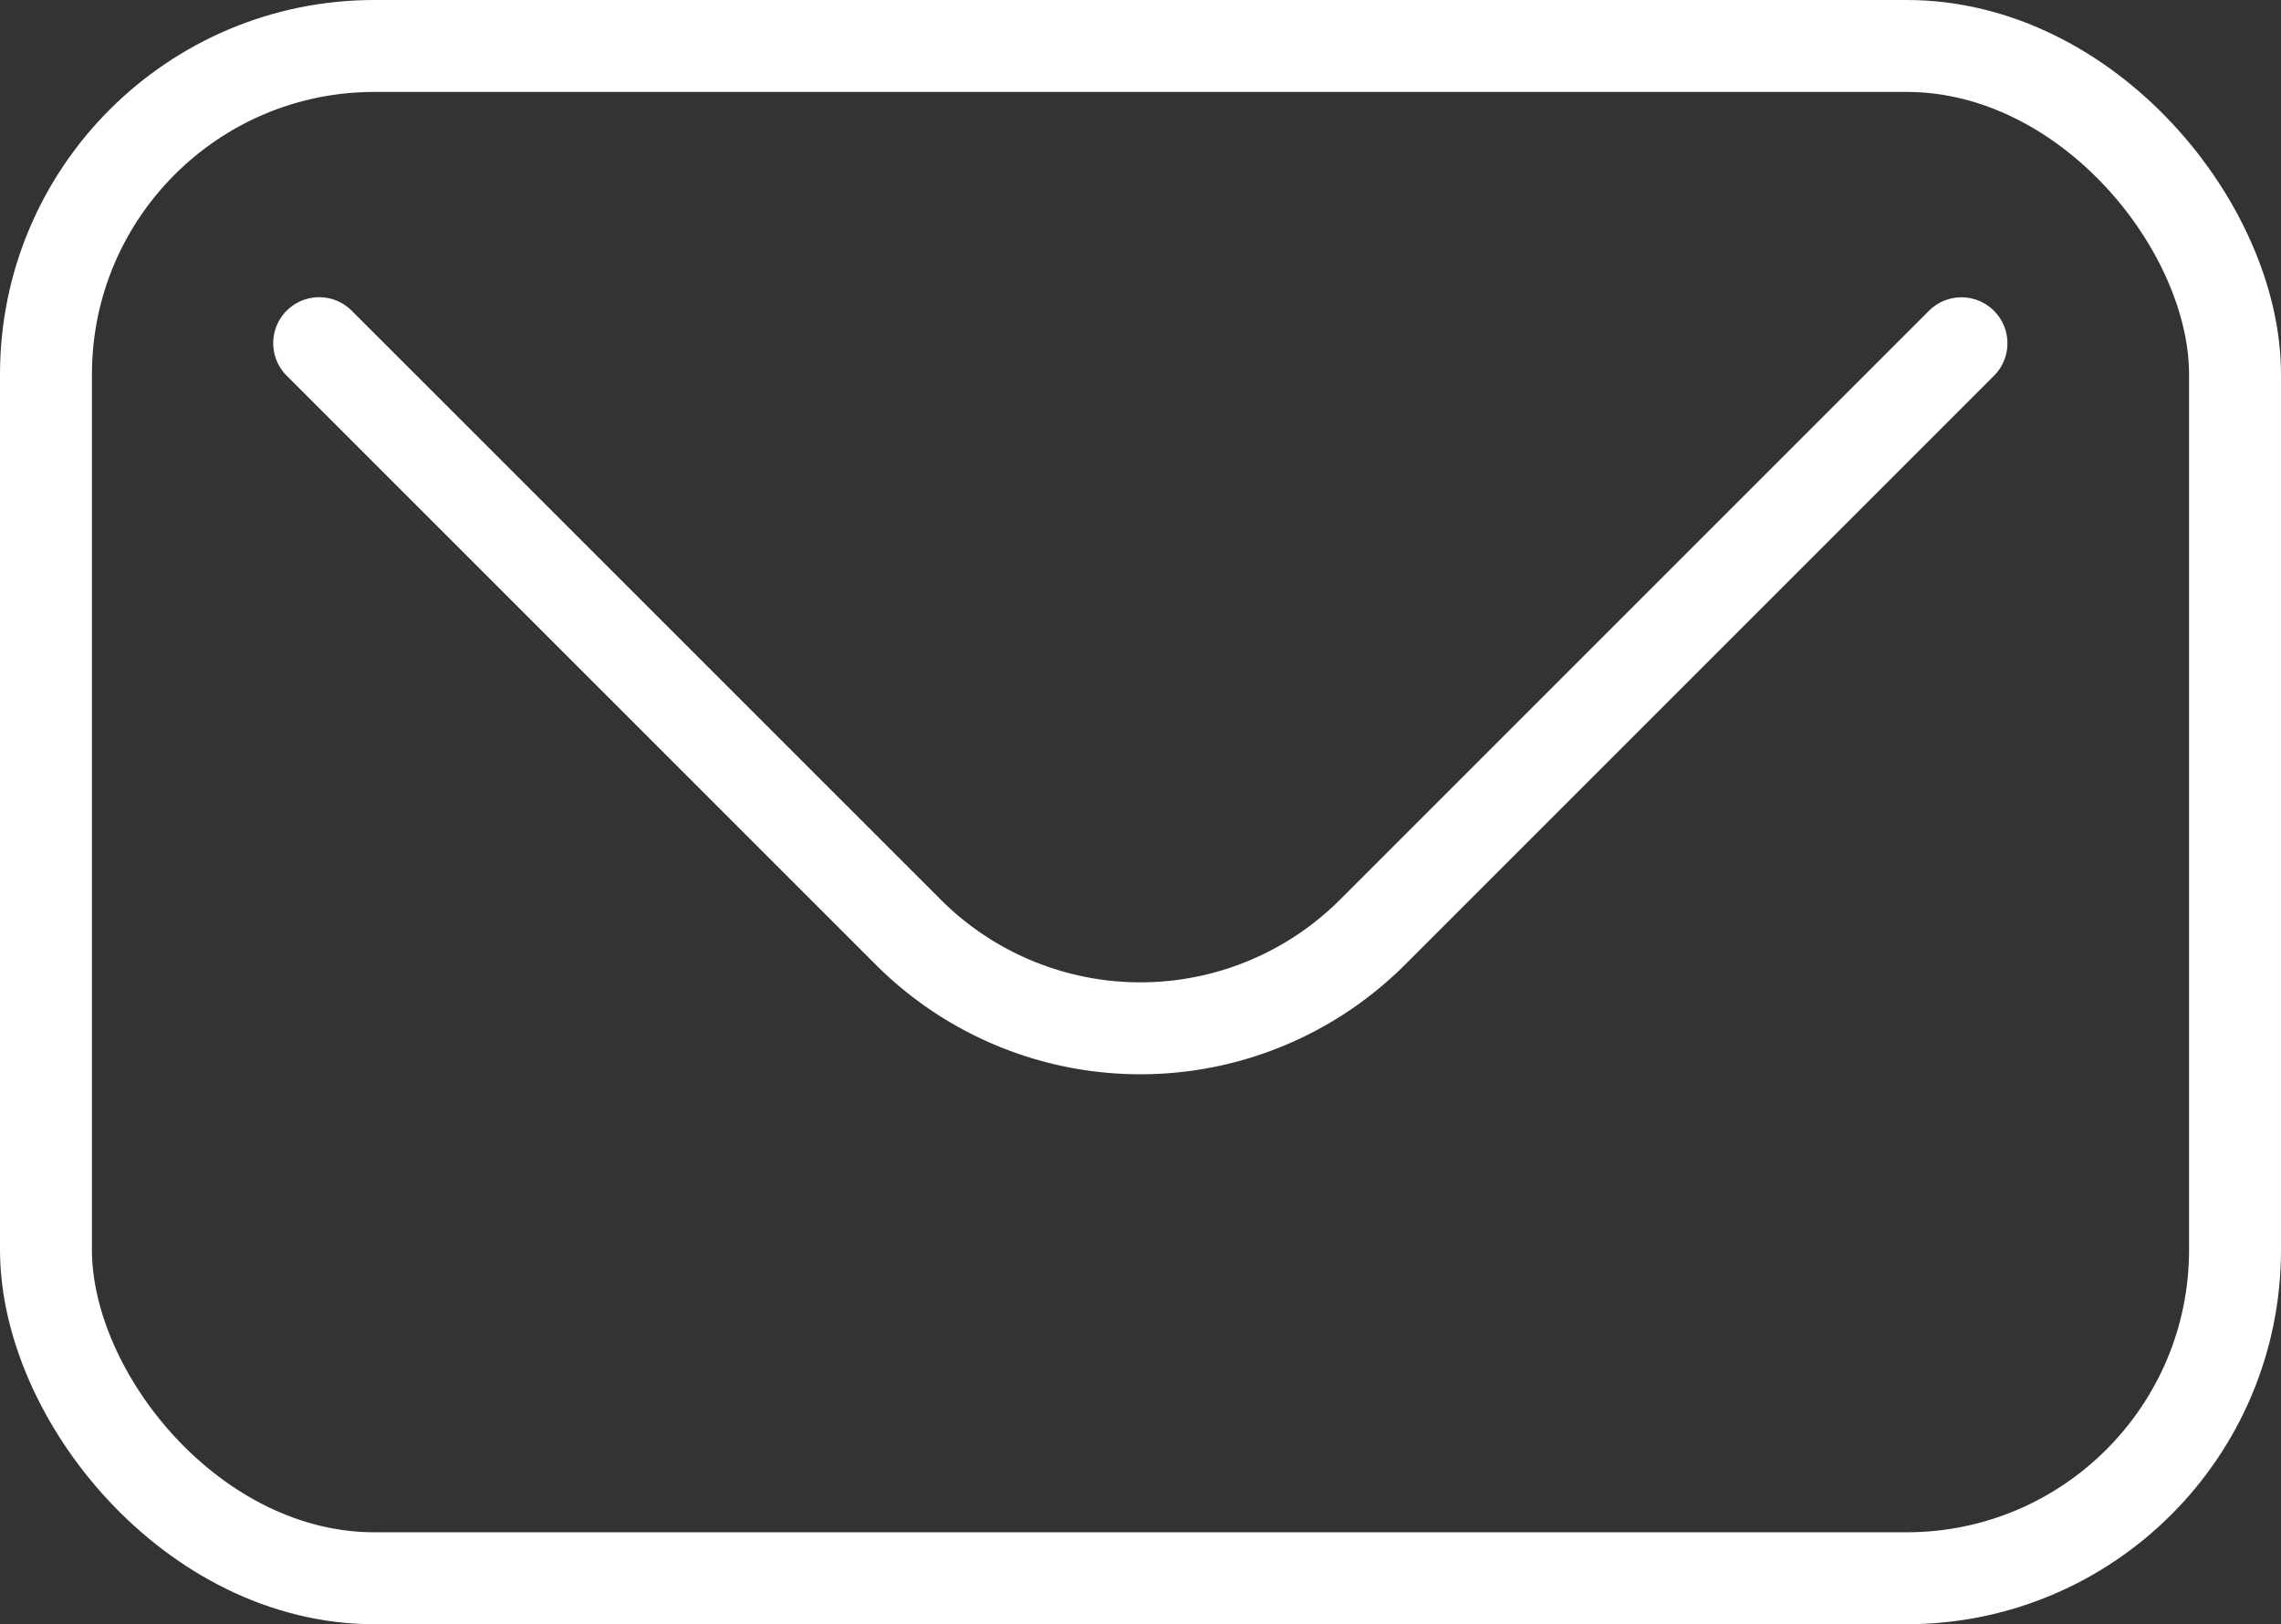
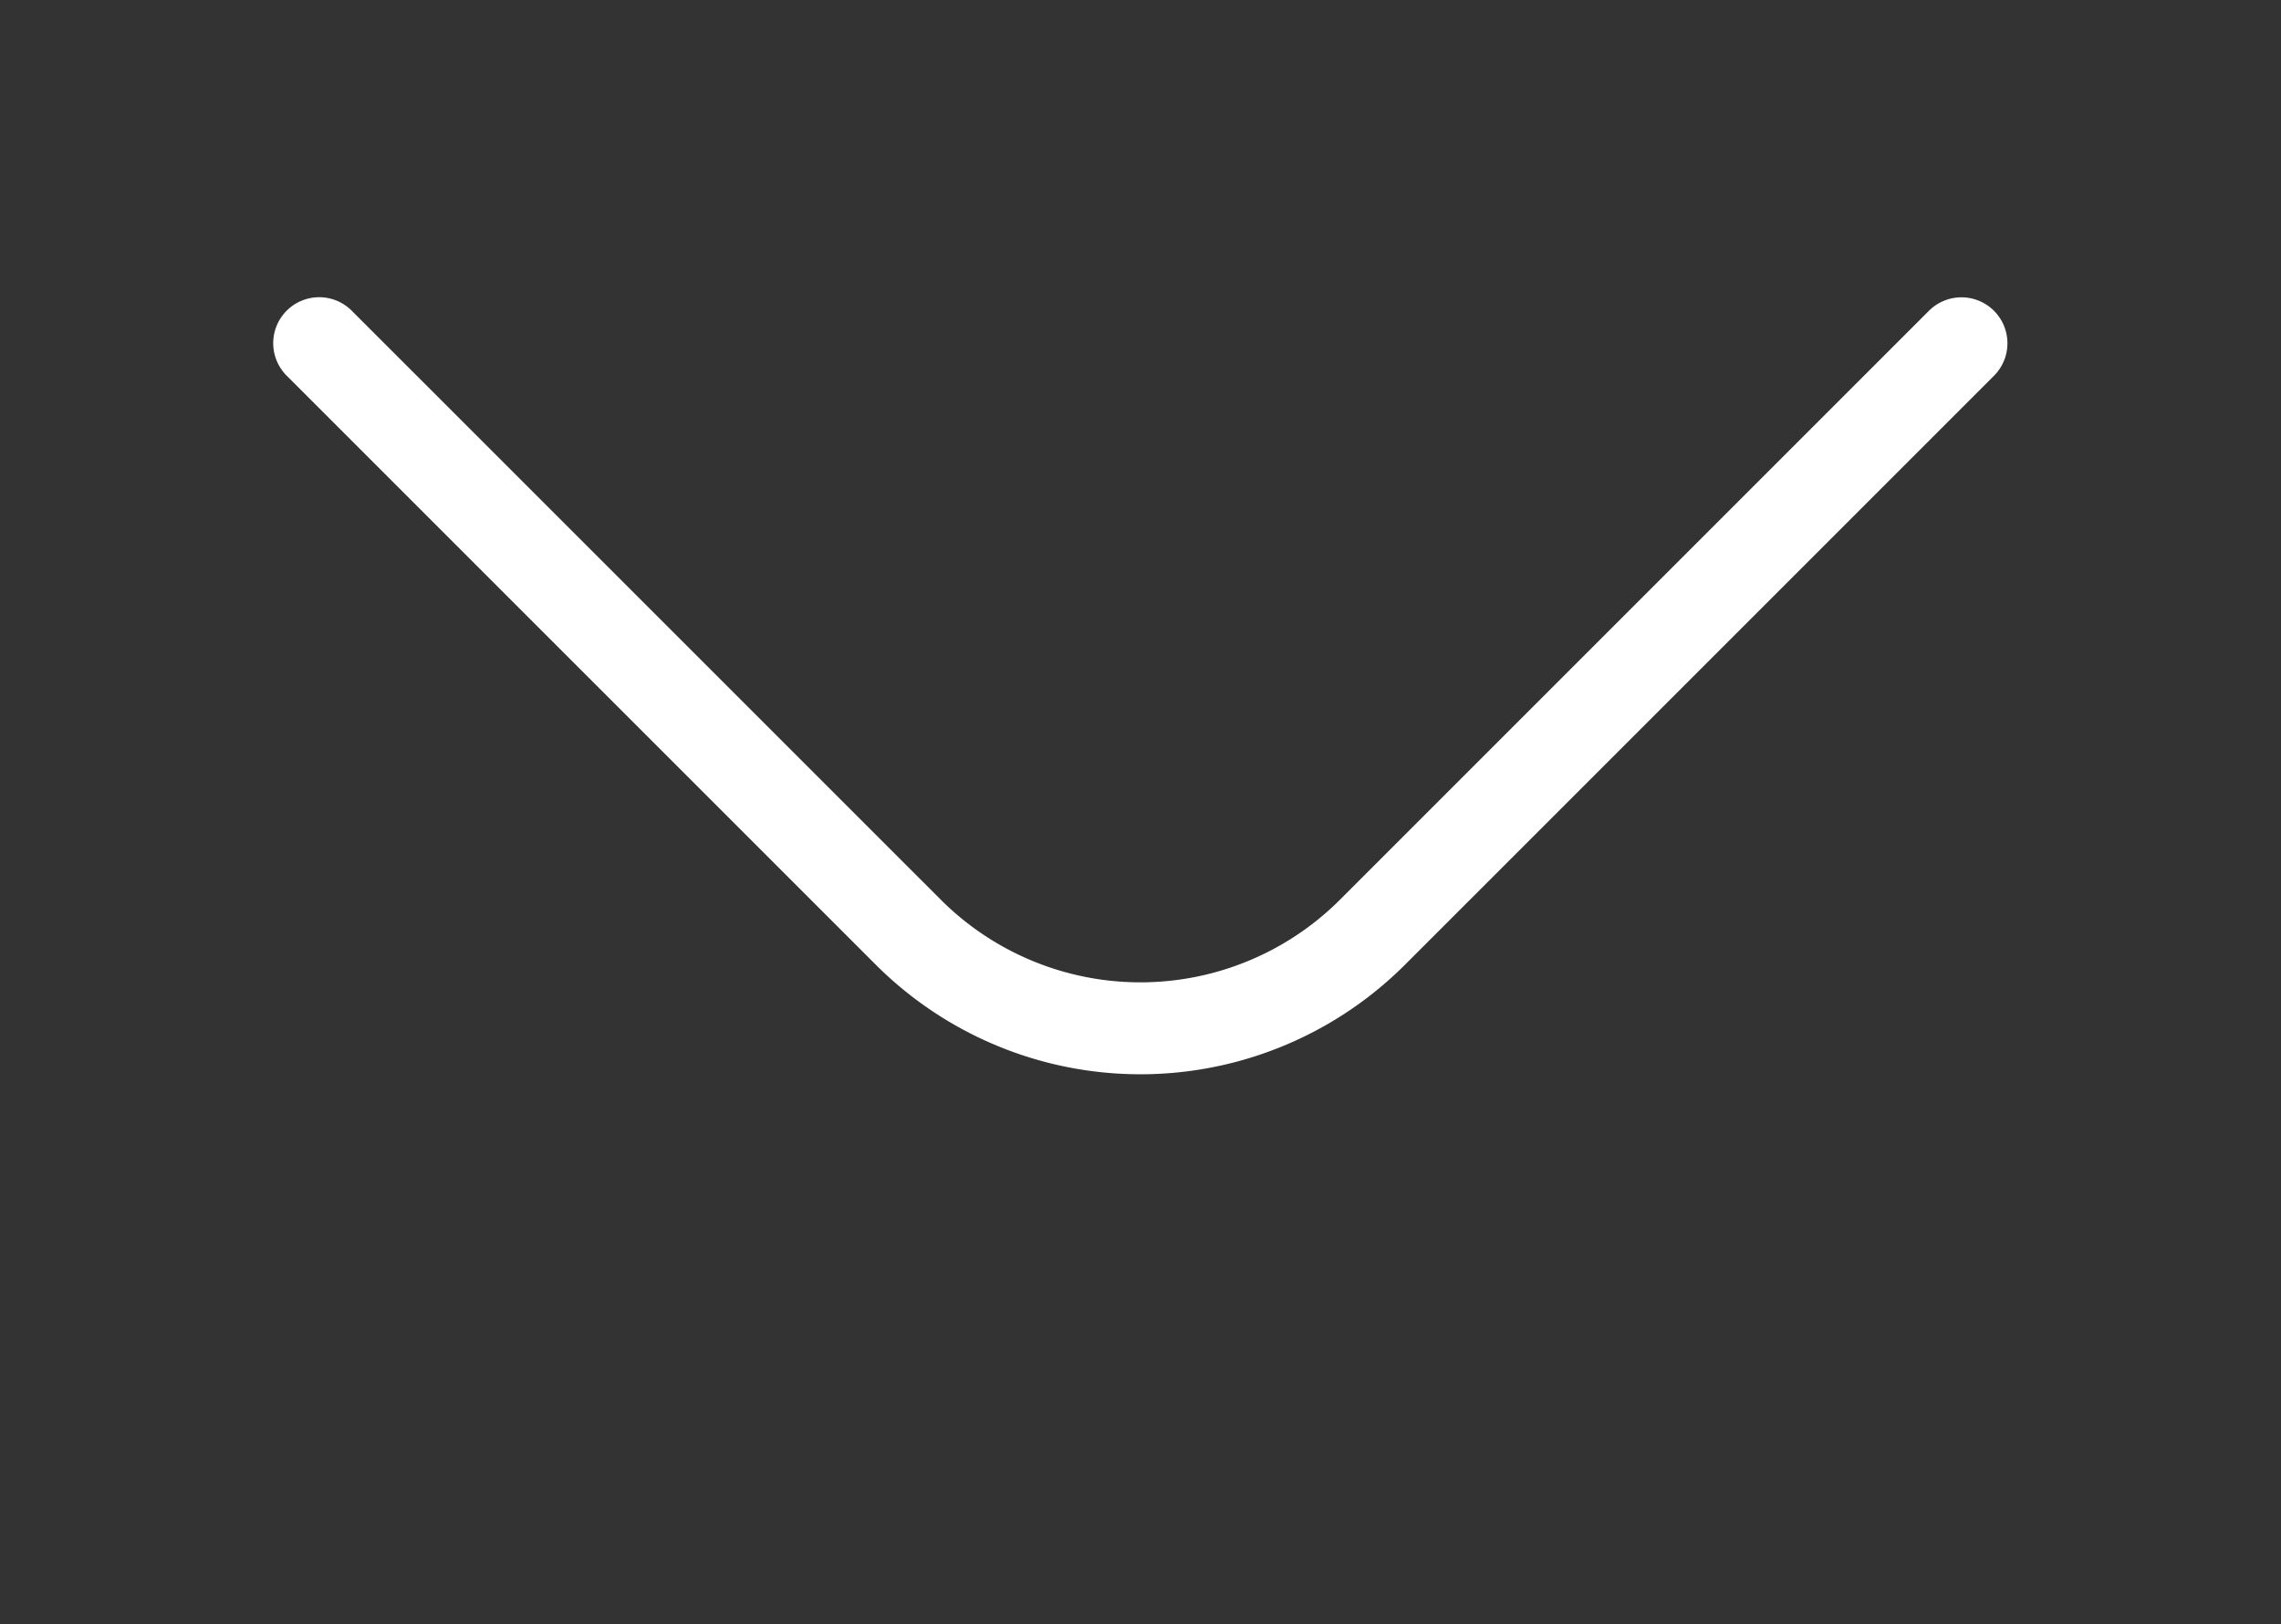
<svg xmlns="http://www.w3.org/2000/svg" viewBox="0 0 44.657 31.8">
  <rect x="0" y="0" width="44.657" height="31.8" fill="#333333" stroke="none" />
  <defs>
    <style>.a{fill:none;stroke:#fff;stroke-linecap:round;stroke-linejoin:round;stroke-width:1.8px;}</style>
  </defs>
-   <rect class="a" x="0.9" y="0.9" width="42.857" height="30" rx="6.429" />
  <path class="a" d="M38.401,6.721,26.872,18.25a6.428,6.428,0,0,1-9.091,0L6.249,6.719" />
</svg>